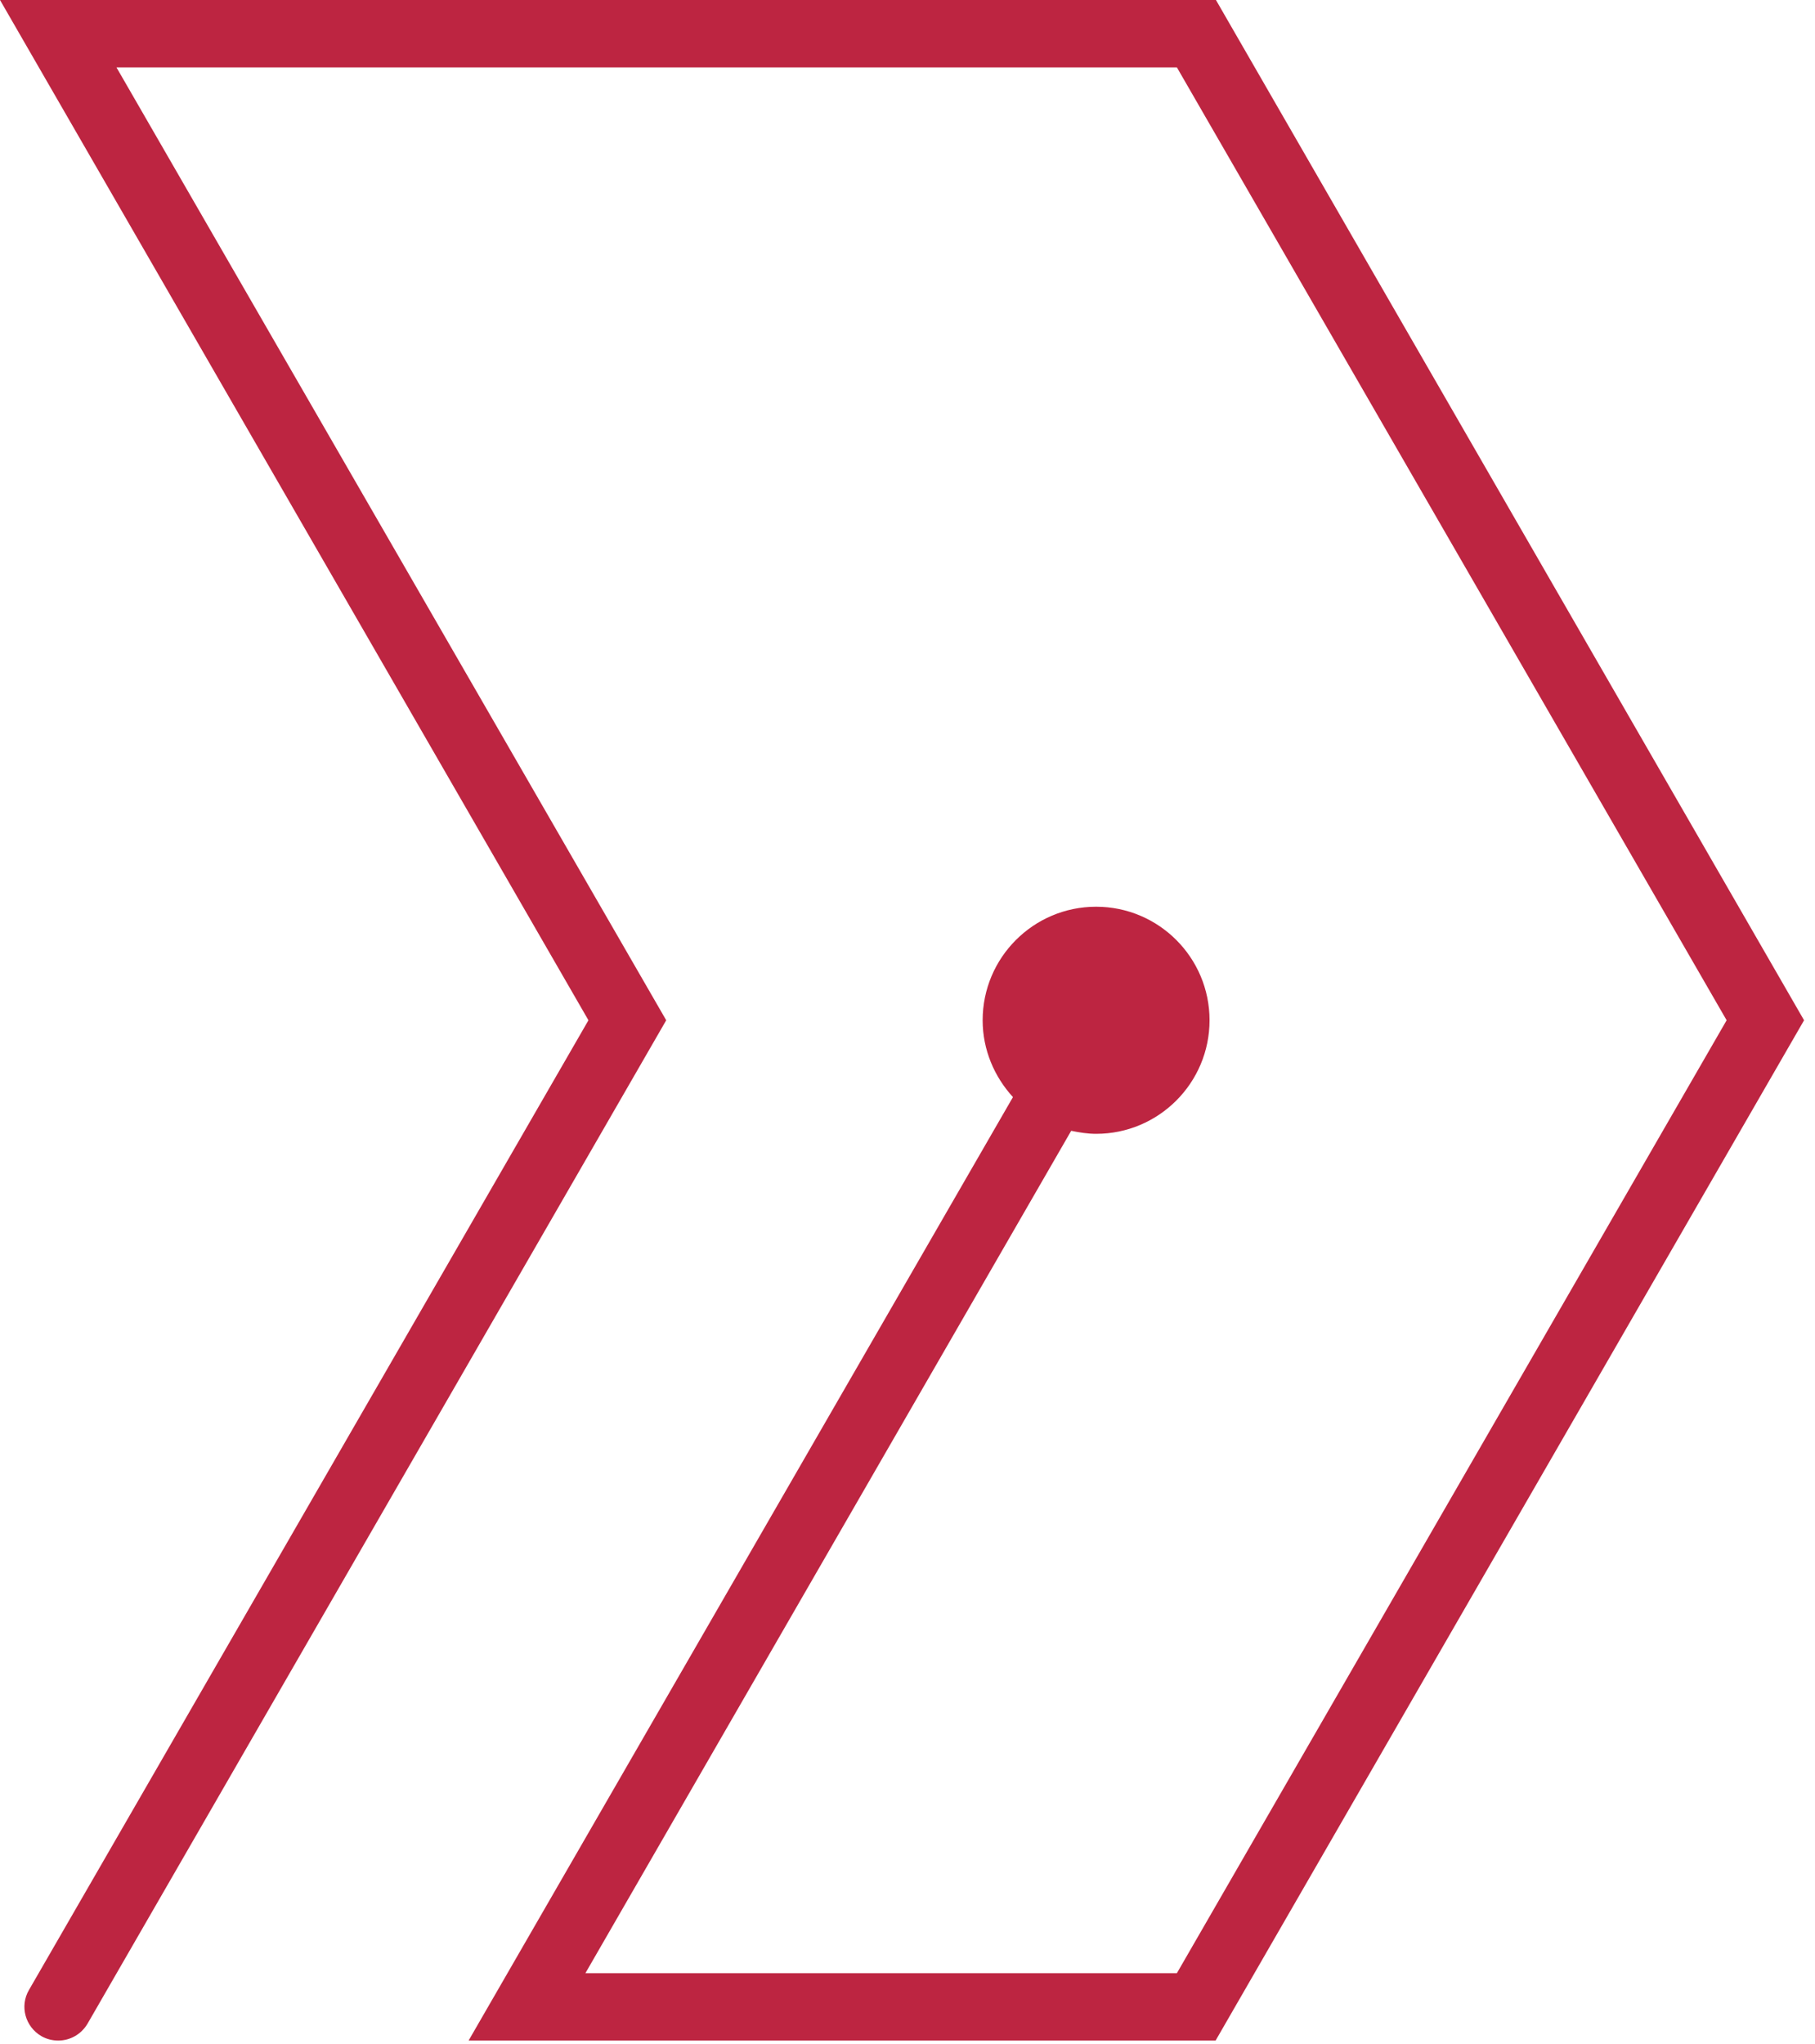
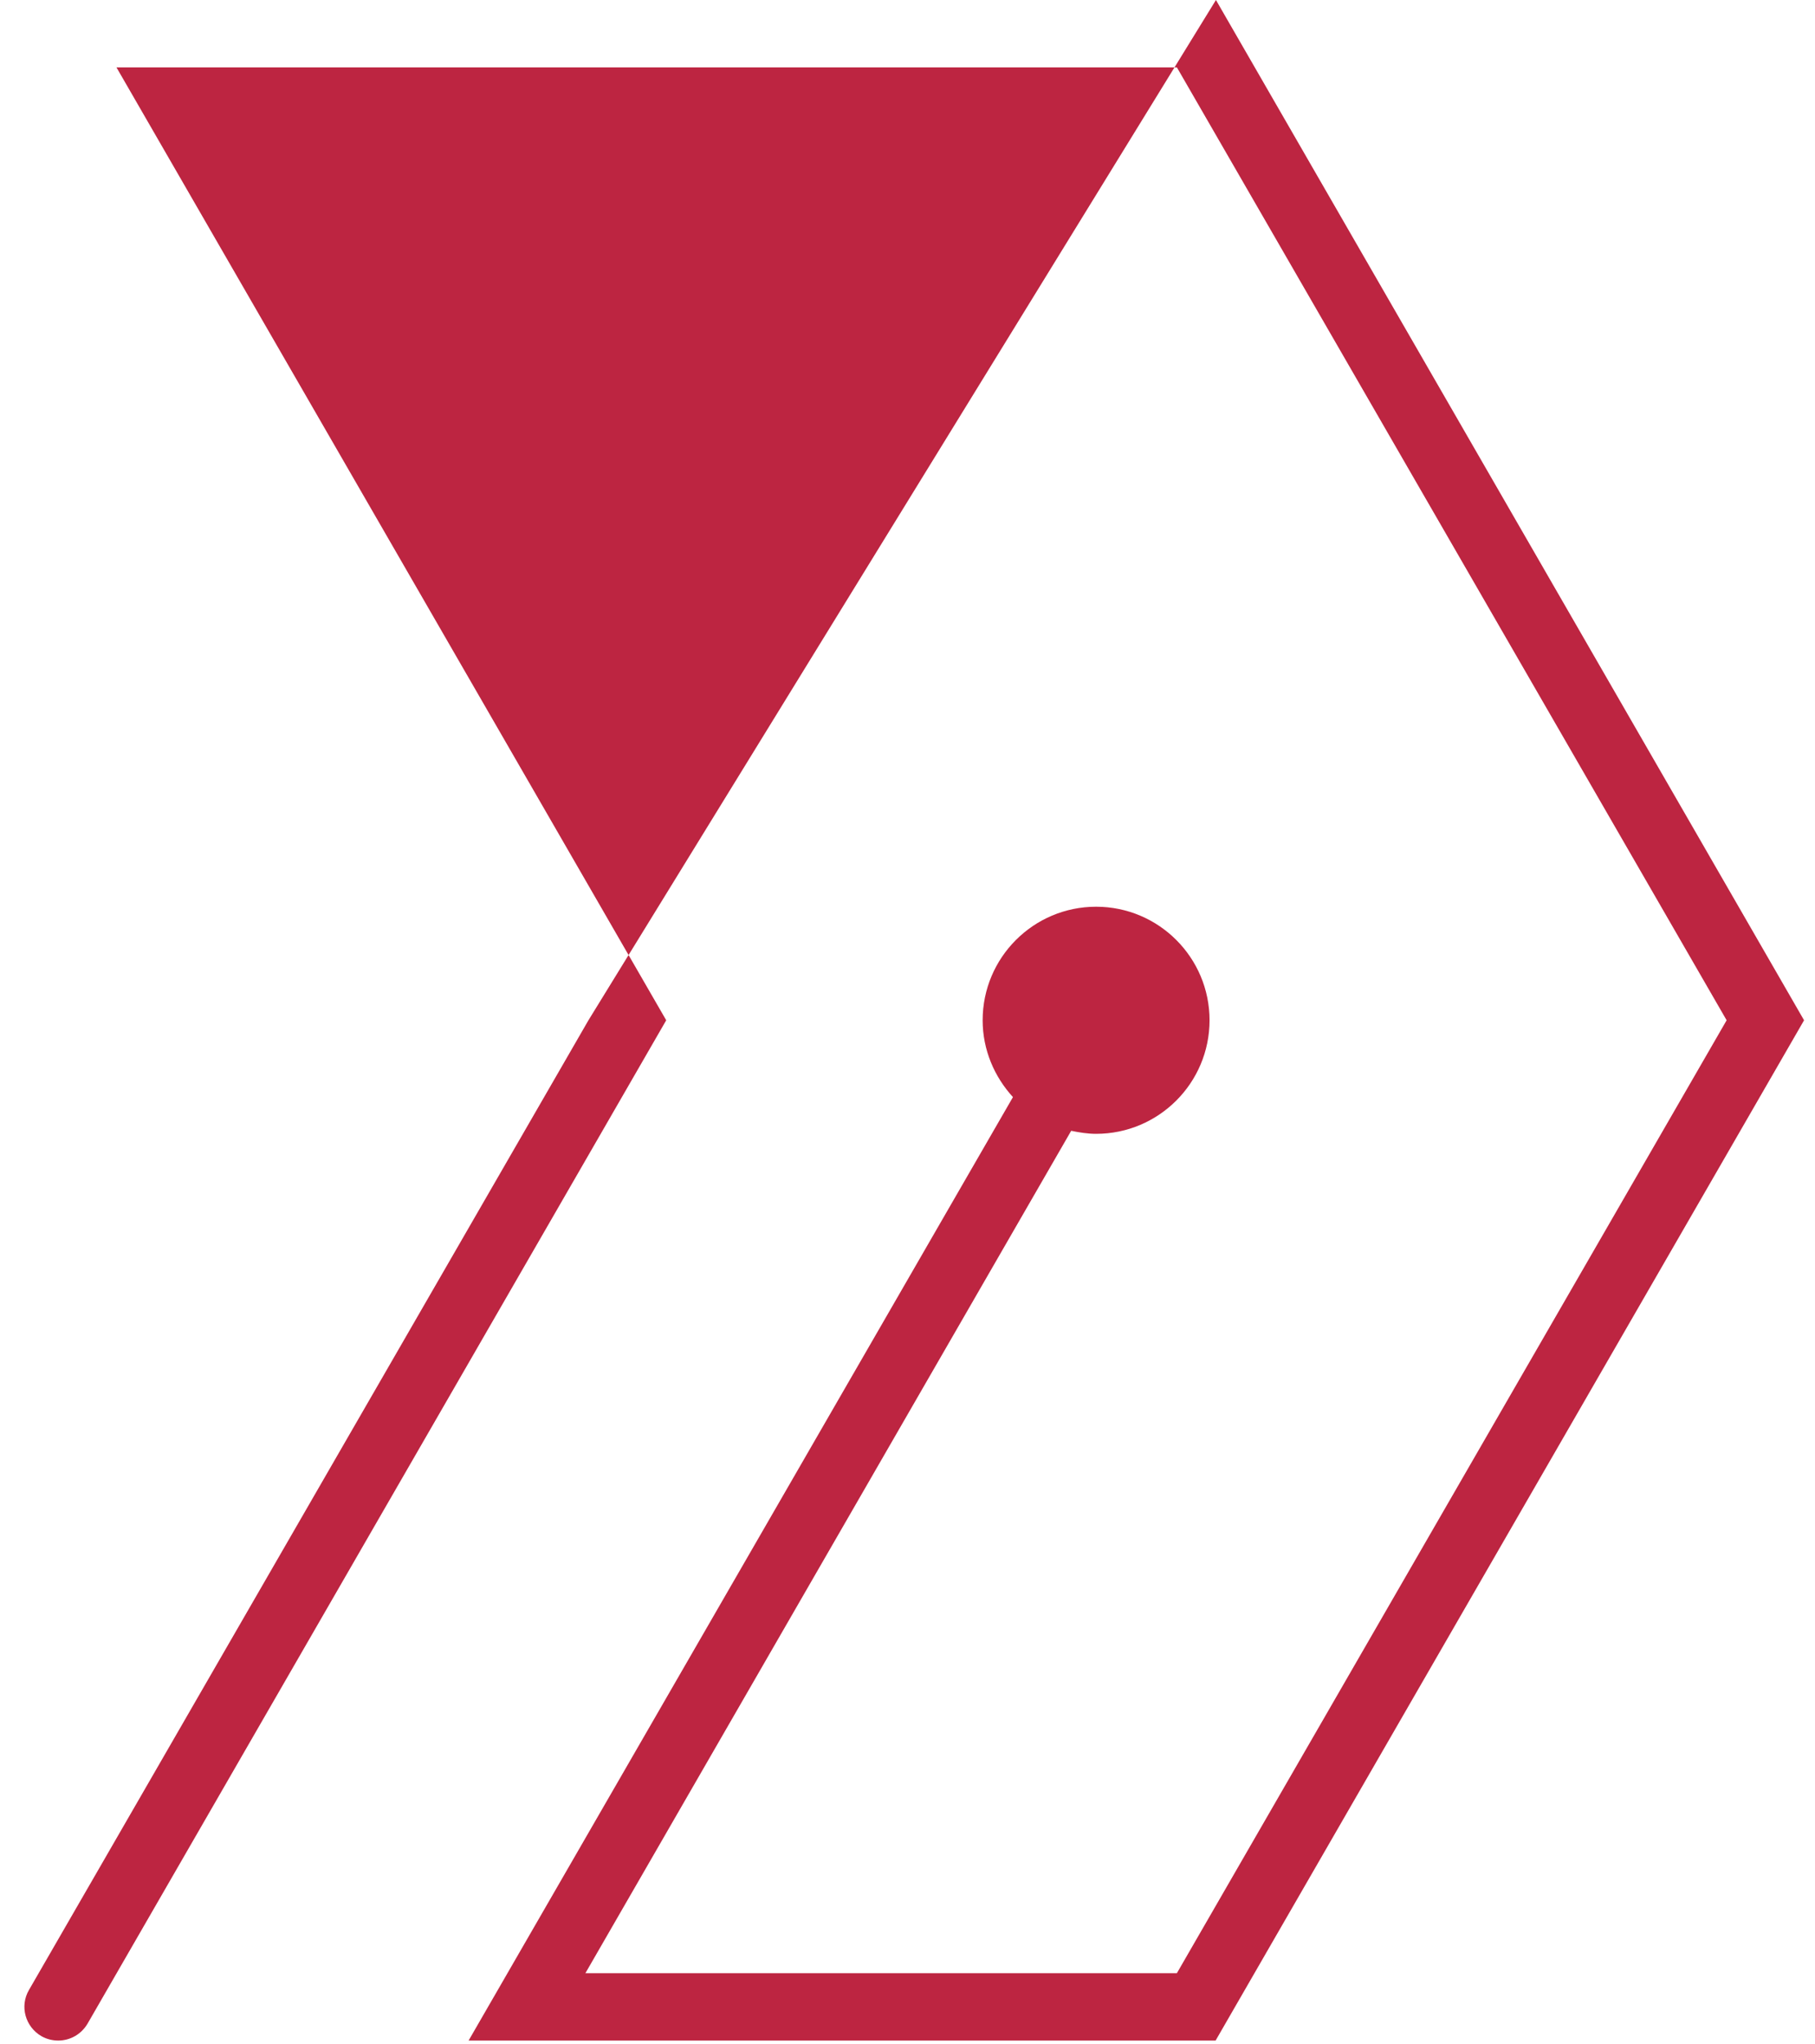
<svg xmlns="http://www.w3.org/2000/svg" width="151" height="170" viewBox="0 0 151 170" fill="none">
-   <path d="M101.161 0H0L48.956 84.869L2.409 165.535C1.624 166.88 2.101 168.59 3.445 169.374C3.893 169.627 4.369 169.739 4.845 169.739C5.825 169.739 6.75 169.234 7.282 168.337L55.426 84.869L9.69 5.606H97.913L143.648 84.869L97.913 164.133H48.704L89.118 94.063C89.791 94.203 90.491 94.315 91.191 94.315C96.4 94.315 100.629 90.083 100.629 84.869C100.629 79.656 96.4 75.424 91.191 75.424C85.982 75.424 81.752 79.656 81.752 84.869C81.752 87.336 82.733 89.578 84.273 91.26L38.986 169.739H101.133L150.09 84.869L101.161 0Z" fill="#BD2541" />
+   <path d="M101.161 0L48.956 84.869L2.409 165.535C1.624 166.88 2.101 168.59 3.445 169.374C3.893 169.627 4.369 169.739 4.845 169.739C5.825 169.739 6.75 169.234 7.282 168.337L55.426 84.869L9.69 5.606H97.913L143.648 84.869L97.913 164.133H48.704L89.118 94.063C89.791 94.203 90.491 94.315 91.191 94.315C96.4 94.315 100.629 90.083 100.629 84.869C100.629 79.656 96.4 75.424 91.191 75.424C85.982 75.424 81.752 79.656 81.752 84.869C81.752 87.336 82.733 89.578 84.273 91.26L38.986 169.739H101.133L150.09 84.869L101.161 0Z" fill="#BD2541" />
</svg>